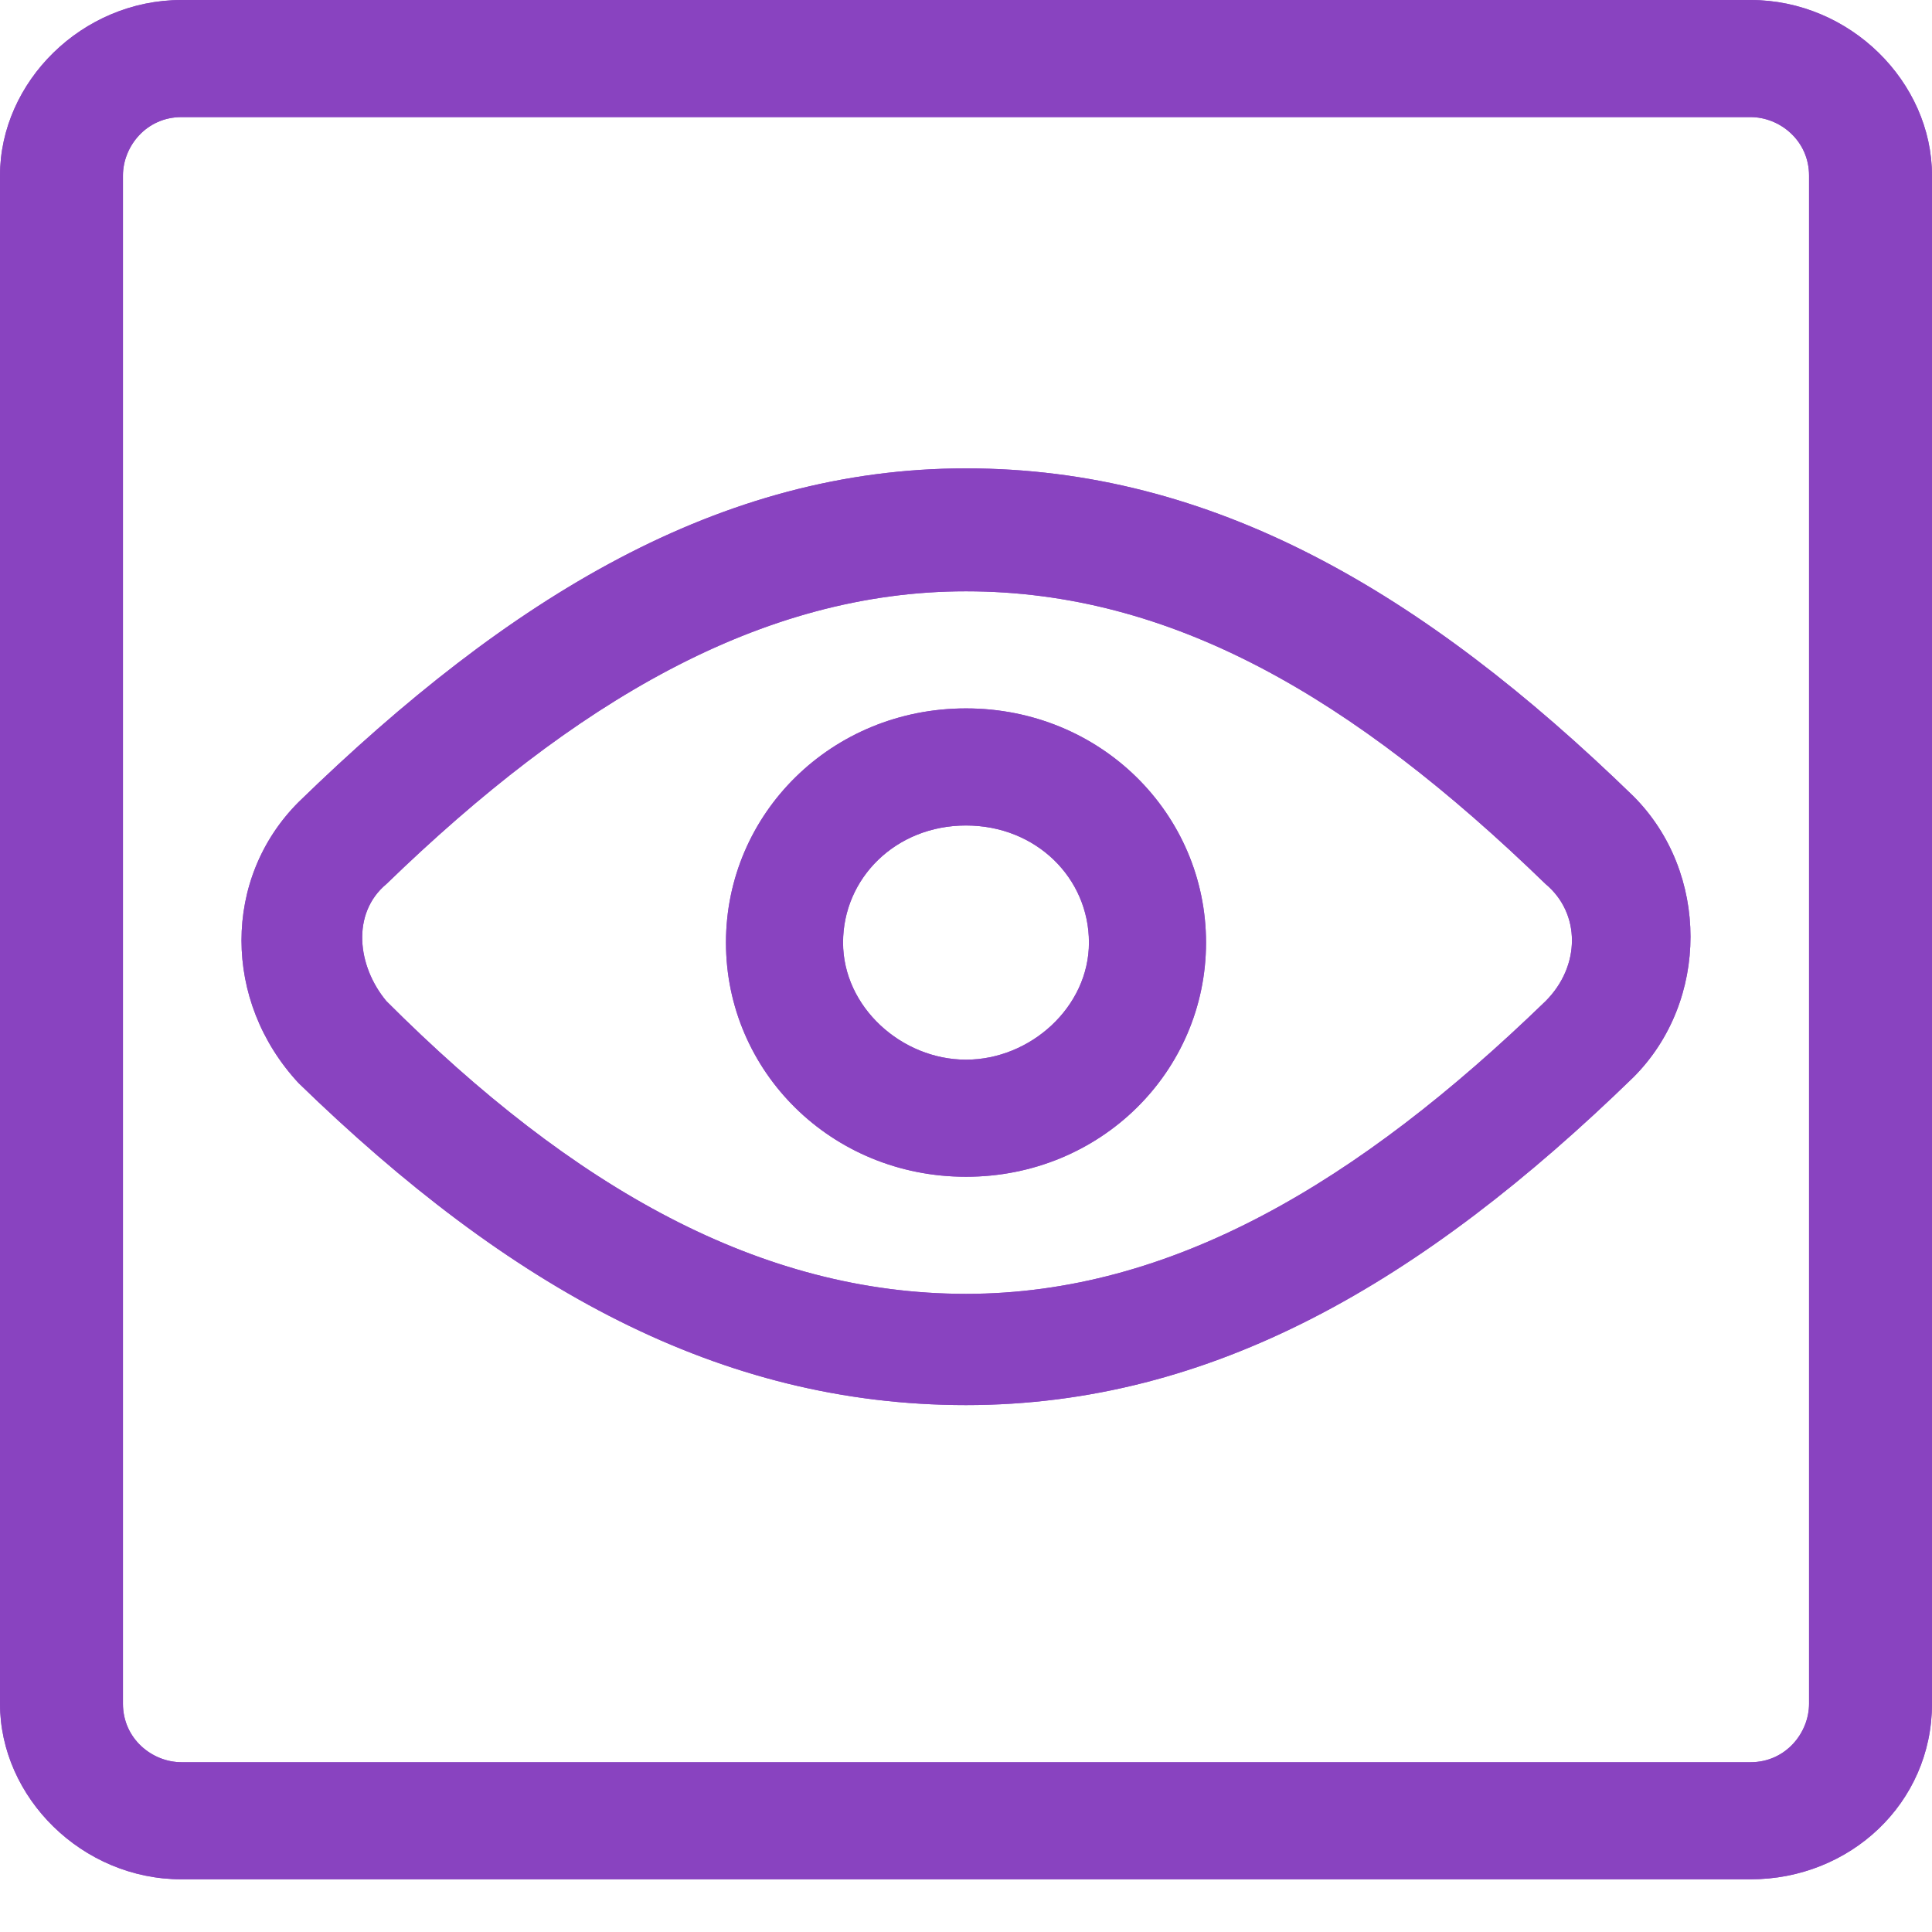
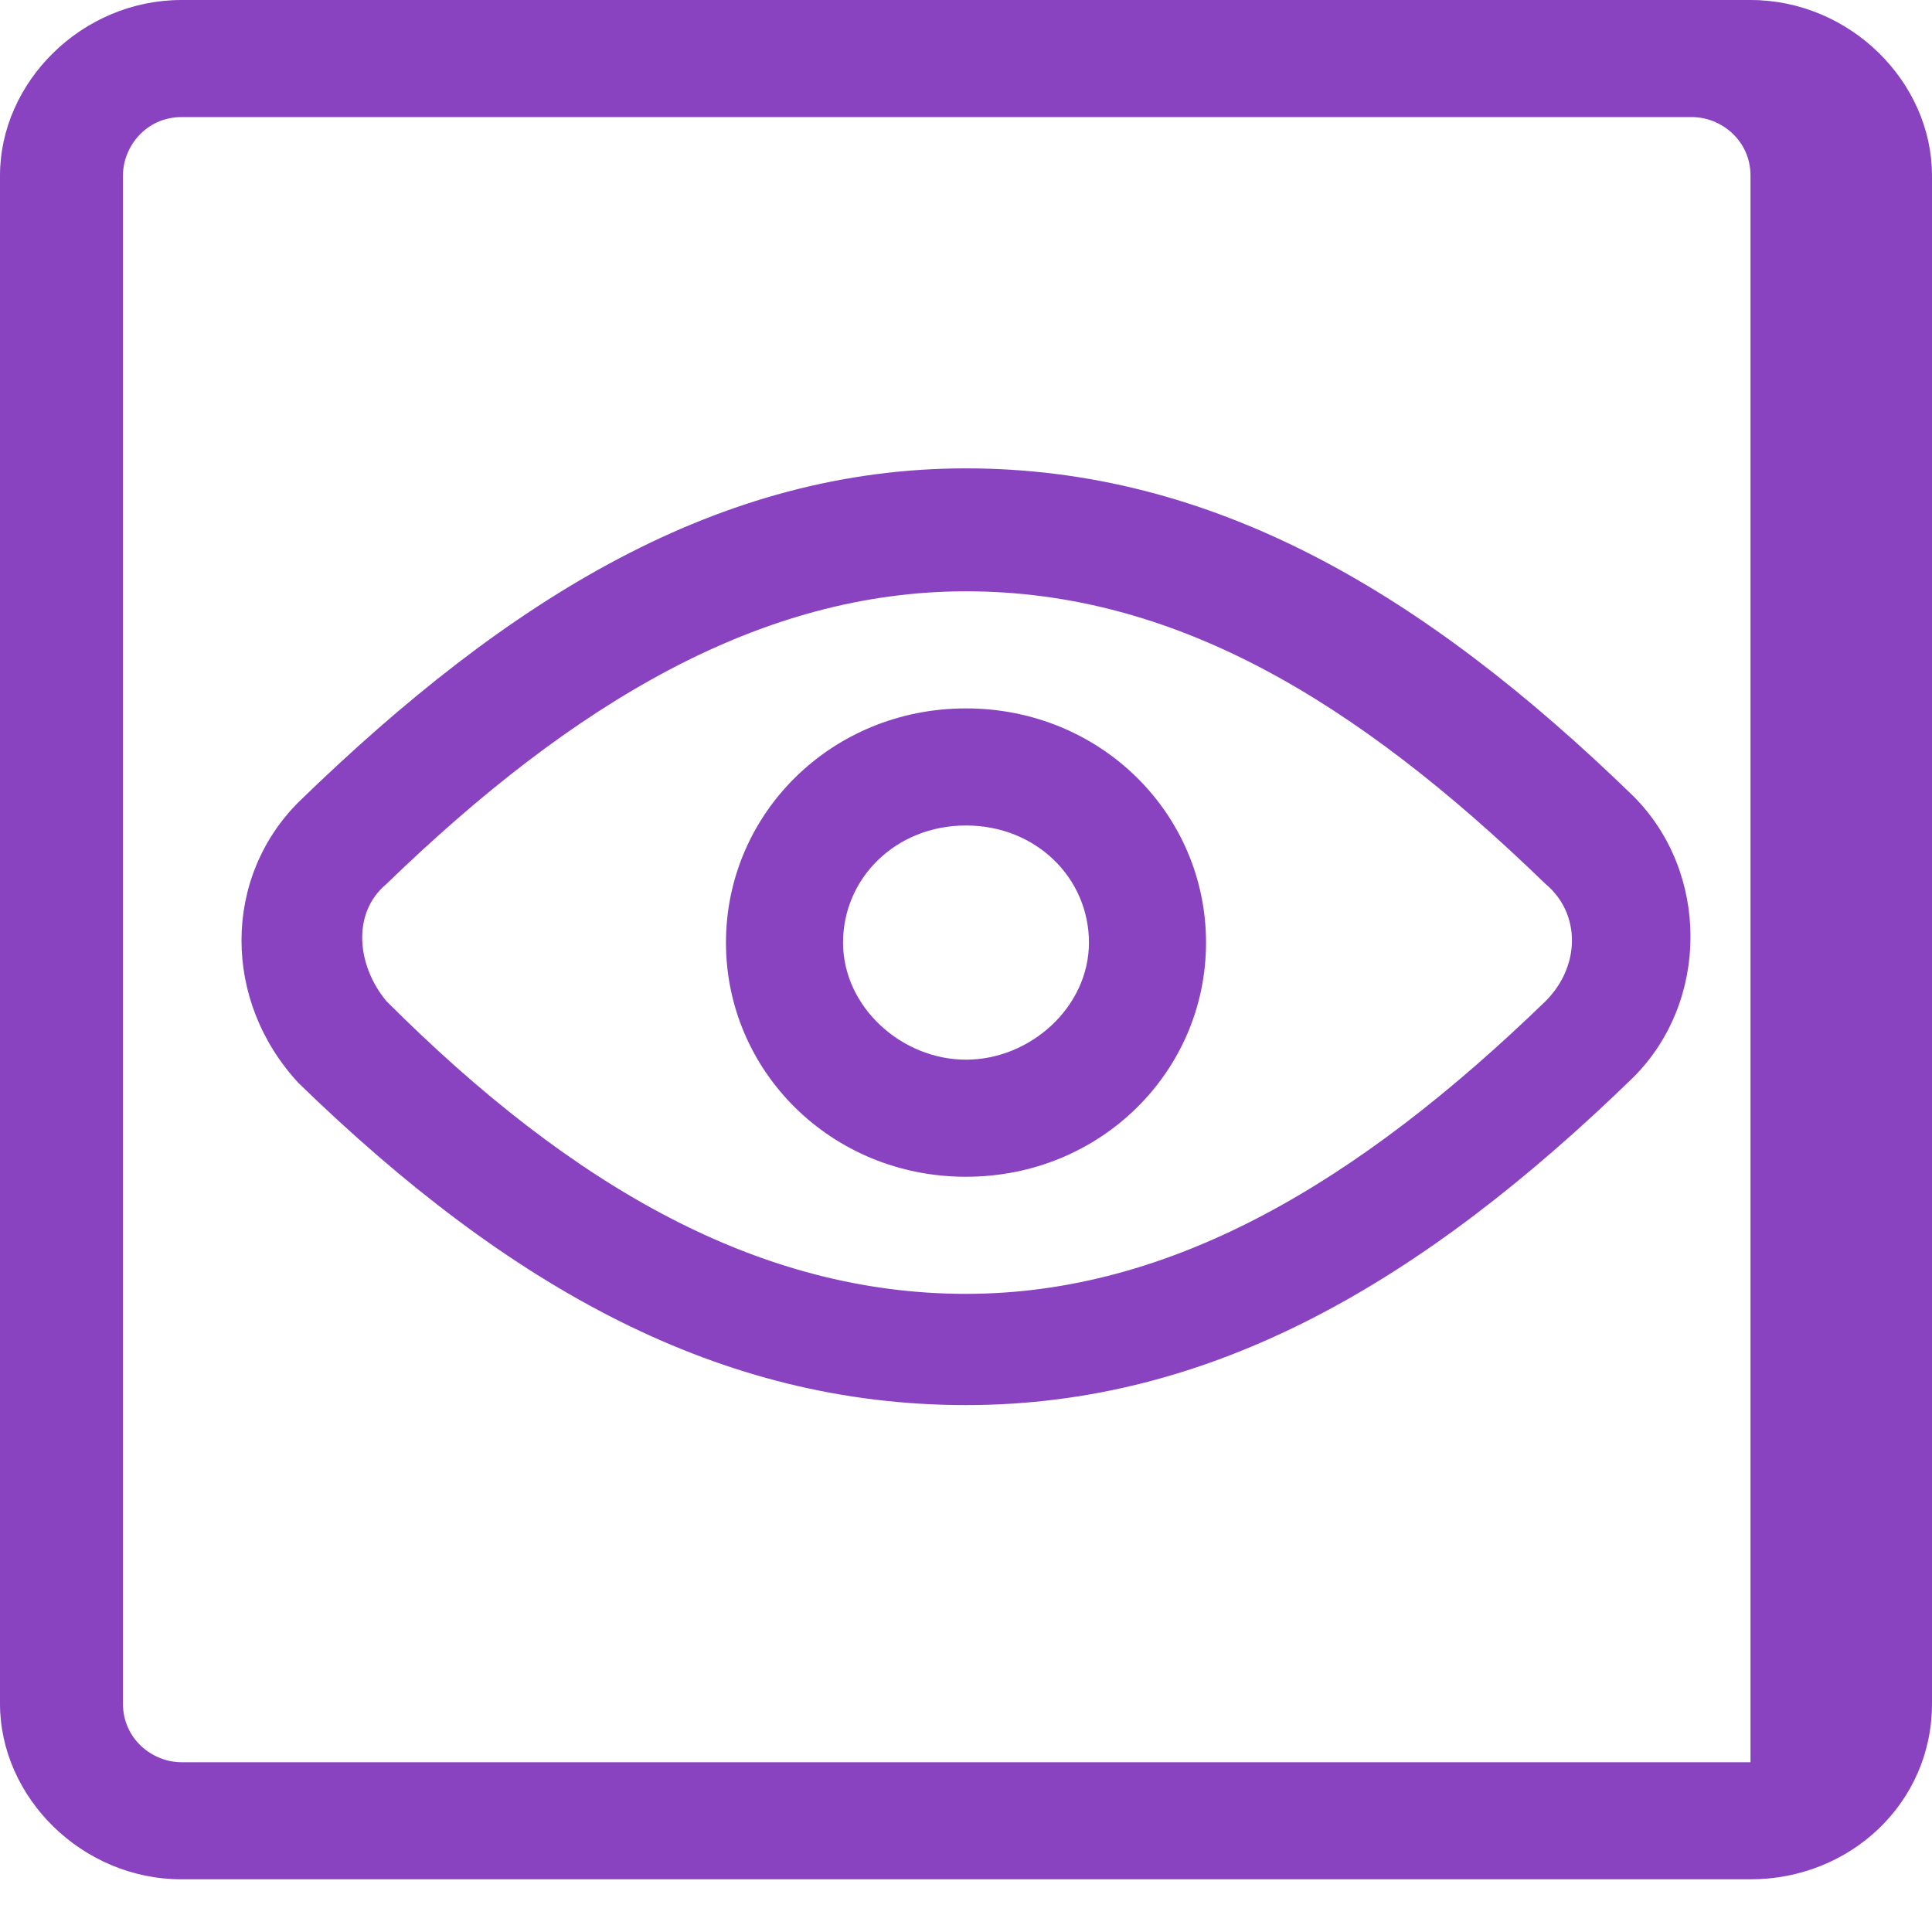
<svg xmlns="http://www.w3.org/2000/svg" version="1.1" id="Layer_1" x="0px" y="0px" viewBox="0 0 33 33" style="enable-background:new 0 0 33 33;" xml:space="preserve">
  <style type="text/css">
	.st0{opacity:0.9;fill:#8943C0;enable-background:new    ;}
	.st1{fill:#8943C0;}
</style>
-   <path class="st0" d="M3.1,2c-0.6,0-1,0.5-1,1v26.1c0,0.6,0.5,1,1,1h26.8c0.6,0,1-0.5,1-1V3c0-0.6-0.5-1-1-1H3.1z M3.1,0h26.8  C31.6,0,33,1.4,33,3v26.1c0,1.7-1.4,3-3.1,3H3.1c-1.7,0-3.1-1.4-3.1-3V3C0,1.4,1.4,0,3.1,0z M5.1,13.7L5.1,13.7  C8.7,10.2,12.3,8,16.5,8c4.2,0,7.8,2.1,11.4,5.6c1.3,1.3,1.3,3.5,0,4.8c-3.6,3.5-7.2,5.6-11.4,5.6S8.7,22,5.1,18.5  C3.8,17.1,3.8,15,5.1,13.7z M6.6,17.1c3.2,3.2,6.4,5,9.9,5c3.5,0,6.7-1.9,9.9-5c0.6-0.6,0.6-1.5,0-2c-3.3-3.2-6.4-5-9.9-5  c-3.5,0-6.7,1.9-9.9,5C6,15.6,6.1,16.5,6.6,17.1z M16.5,20.1c-2.3,0-4.1-1.8-4.1-4s1.8-4,4.1-4s4.1,1.8,4.1,4S18.8,20.1,16.5,20.1z   M16.5,18.1c1.1,0,2.1-0.9,2.1-2c0-1.1-0.9-2-2.1-2s-2.1,0.9-2.1,2C14.4,17.2,15.4,18.1,16.5,18.1z" />
-   <path class="st1" d="M3.1,2c-0.6,0-1,0.5-1,1v26.1c0,0.6,0.5,1,1,1h26.8c0.6,0,1-0.5,1-1V3c0-0.6-0.5-1-1-1H3.1z M3.1,0h26.8  C31.6,0,33,1.4,33,3v26.1c0,1.7-1.4,3-3.1,3H3.1c-1.7,0-3.1-1.4-3.1-3V3C0,1.4,1.4,0,3.1,0z M5.1,13.7L5.1,13.7  C8.7,10.2,12.3,8,16.5,8c4.2,0,7.8,2.1,11.4,5.6c1.3,1.3,1.3,3.5,0,4.8c-3.6,3.5-7.2,5.6-11.4,5.6S8.7,22,5.1,18.5  C3.8,17.1,3.8,15,5.1,13.7z M6.6,17.1c3.2,3.2,6.4,5,9.9,5c3.5,0,6.7-1.9,9.9-5c0.6-0.6,0.6-1.5,0-2c-3.3-3.2-6.4-5-9.9-5  c-3.5,0-6.7,1.9-9.9,5C6,15.6,6.1,16.5,6.6,17.1z M16.5,20.1c-2.3,0-4.1-1.8-4.1-4s1.8-4,4.1-4s4.1,1.8,4.1,4S18.8,20.1,16.5,20.1z   M16.5,18.1c1.1,0,2.1-0.9,2.1-2c0-1.1-0.9-2-2.1-2s-2.1,0.9-2.1,2C14.4,17.2,15.4,18.1,16.5,18.1z" />
+   <path class="st1" d="M3.1,2c-0.6,0-1,0.5-1,1v26.1c0,0.6,0.5,1,1,1h26.8V3c0-0.6-0.5-1-1-1H3.1z M3.1,0h26.8  C31.6,0,33,1.4,33,3v26.1c0,1.7-1.4,3-3.1,3H3.1c-1.7,0-3.1-1.4-3.1-3V3C0,1.4,1.4,0,3.1,0z M5.1,13.7L5.1,13.7  C8.7,10.2,12.3,8,16.5,8c4.2,0,7.8,2.1,11.4,5.6c1.3,1.3,1.3,3.5,0,4.8c-3.6,3.5-7.2,5.6-11.4,5.6S8.7,22,5.1,18.5  C3.8,17.1,3.8,15,5.1,13.7z M6.6,17.1c3.2,3.2,6.4,5,9.9,5c3.5,0,6.7-1.9,9.9-5c0.6-0.6,0.6-1.5,0-2c-3.3-3.2-6.4-5-9.9-5  c-3.5,0-6.7,1.9-9.9,5C6,15.6,6.1,16.5,6.6,17.1z M16.5,20.1c-2.3,0-4.1-1.8-4.1-4s1.8-4,4.1-4s4.1,1.8,4.1,4S18.8,20.1,16.5,20.1z   M16.5,18.1c1.1,0,2.1-0.9,2.1-2c0-1.1-0.9-2-2.1-2s-2.1,0.9-2.1,2C14.4,17.2,15.4,18.1,16.5,18.1z" />
</svg>